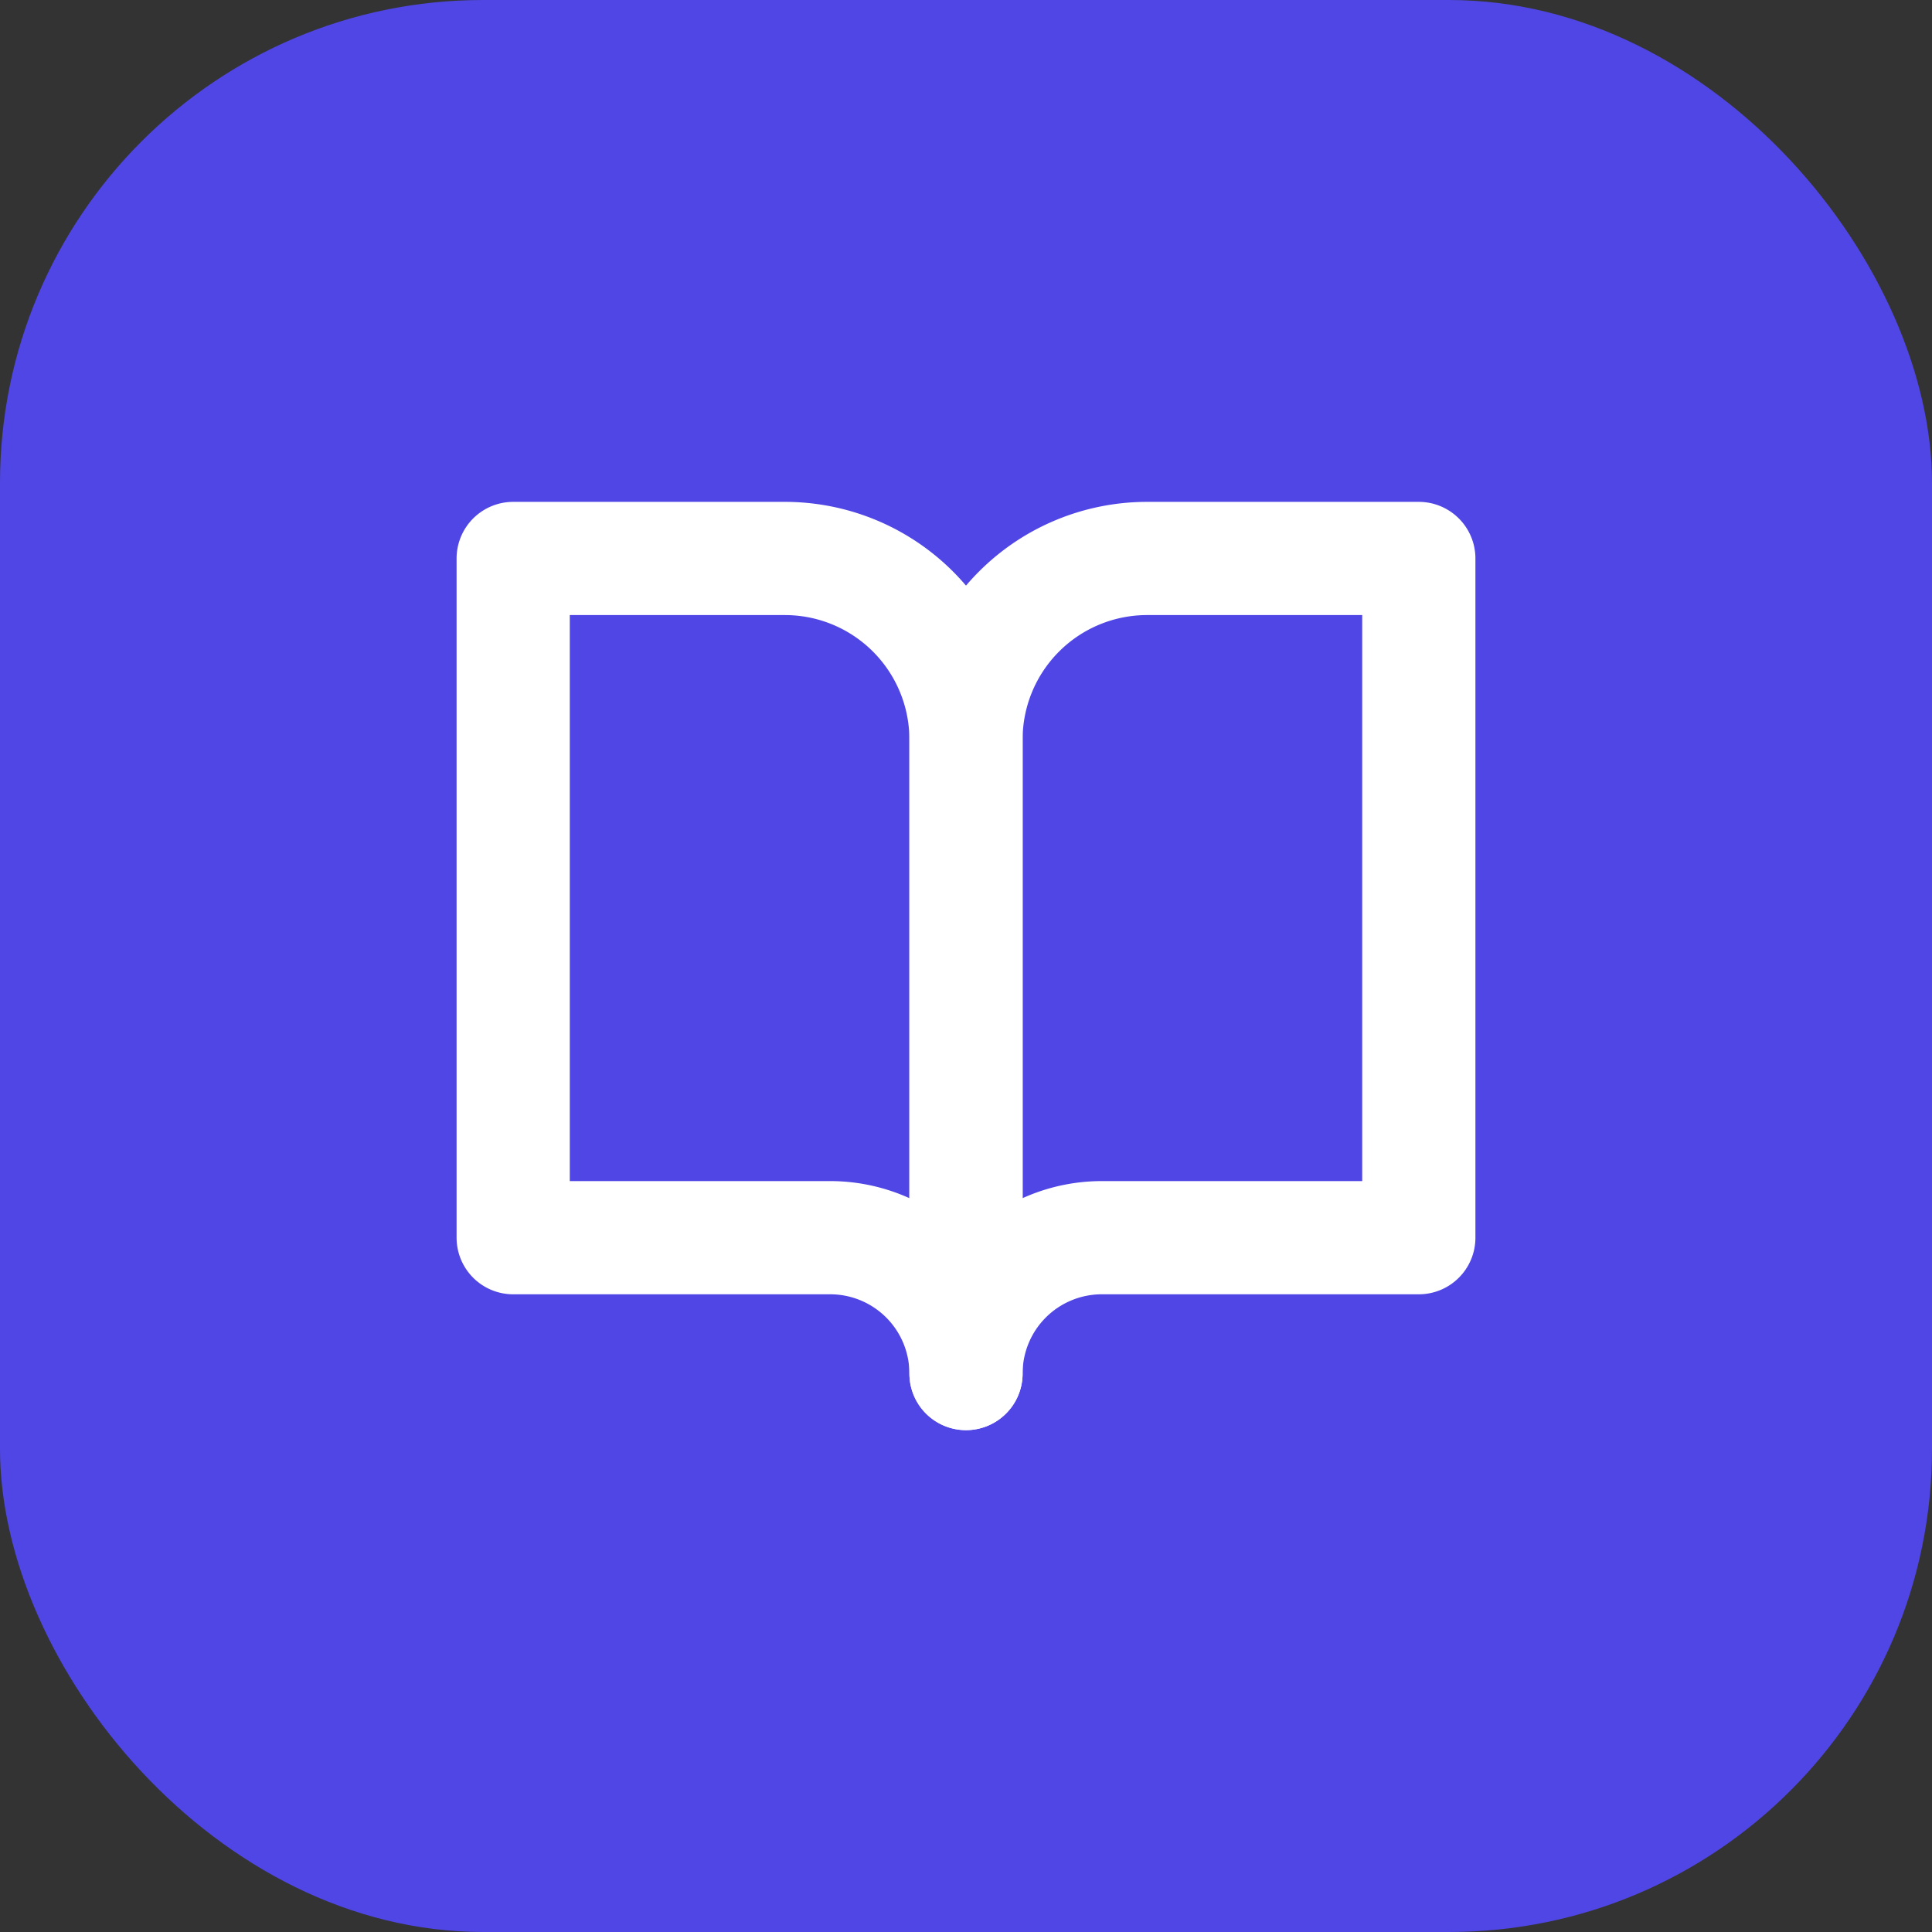
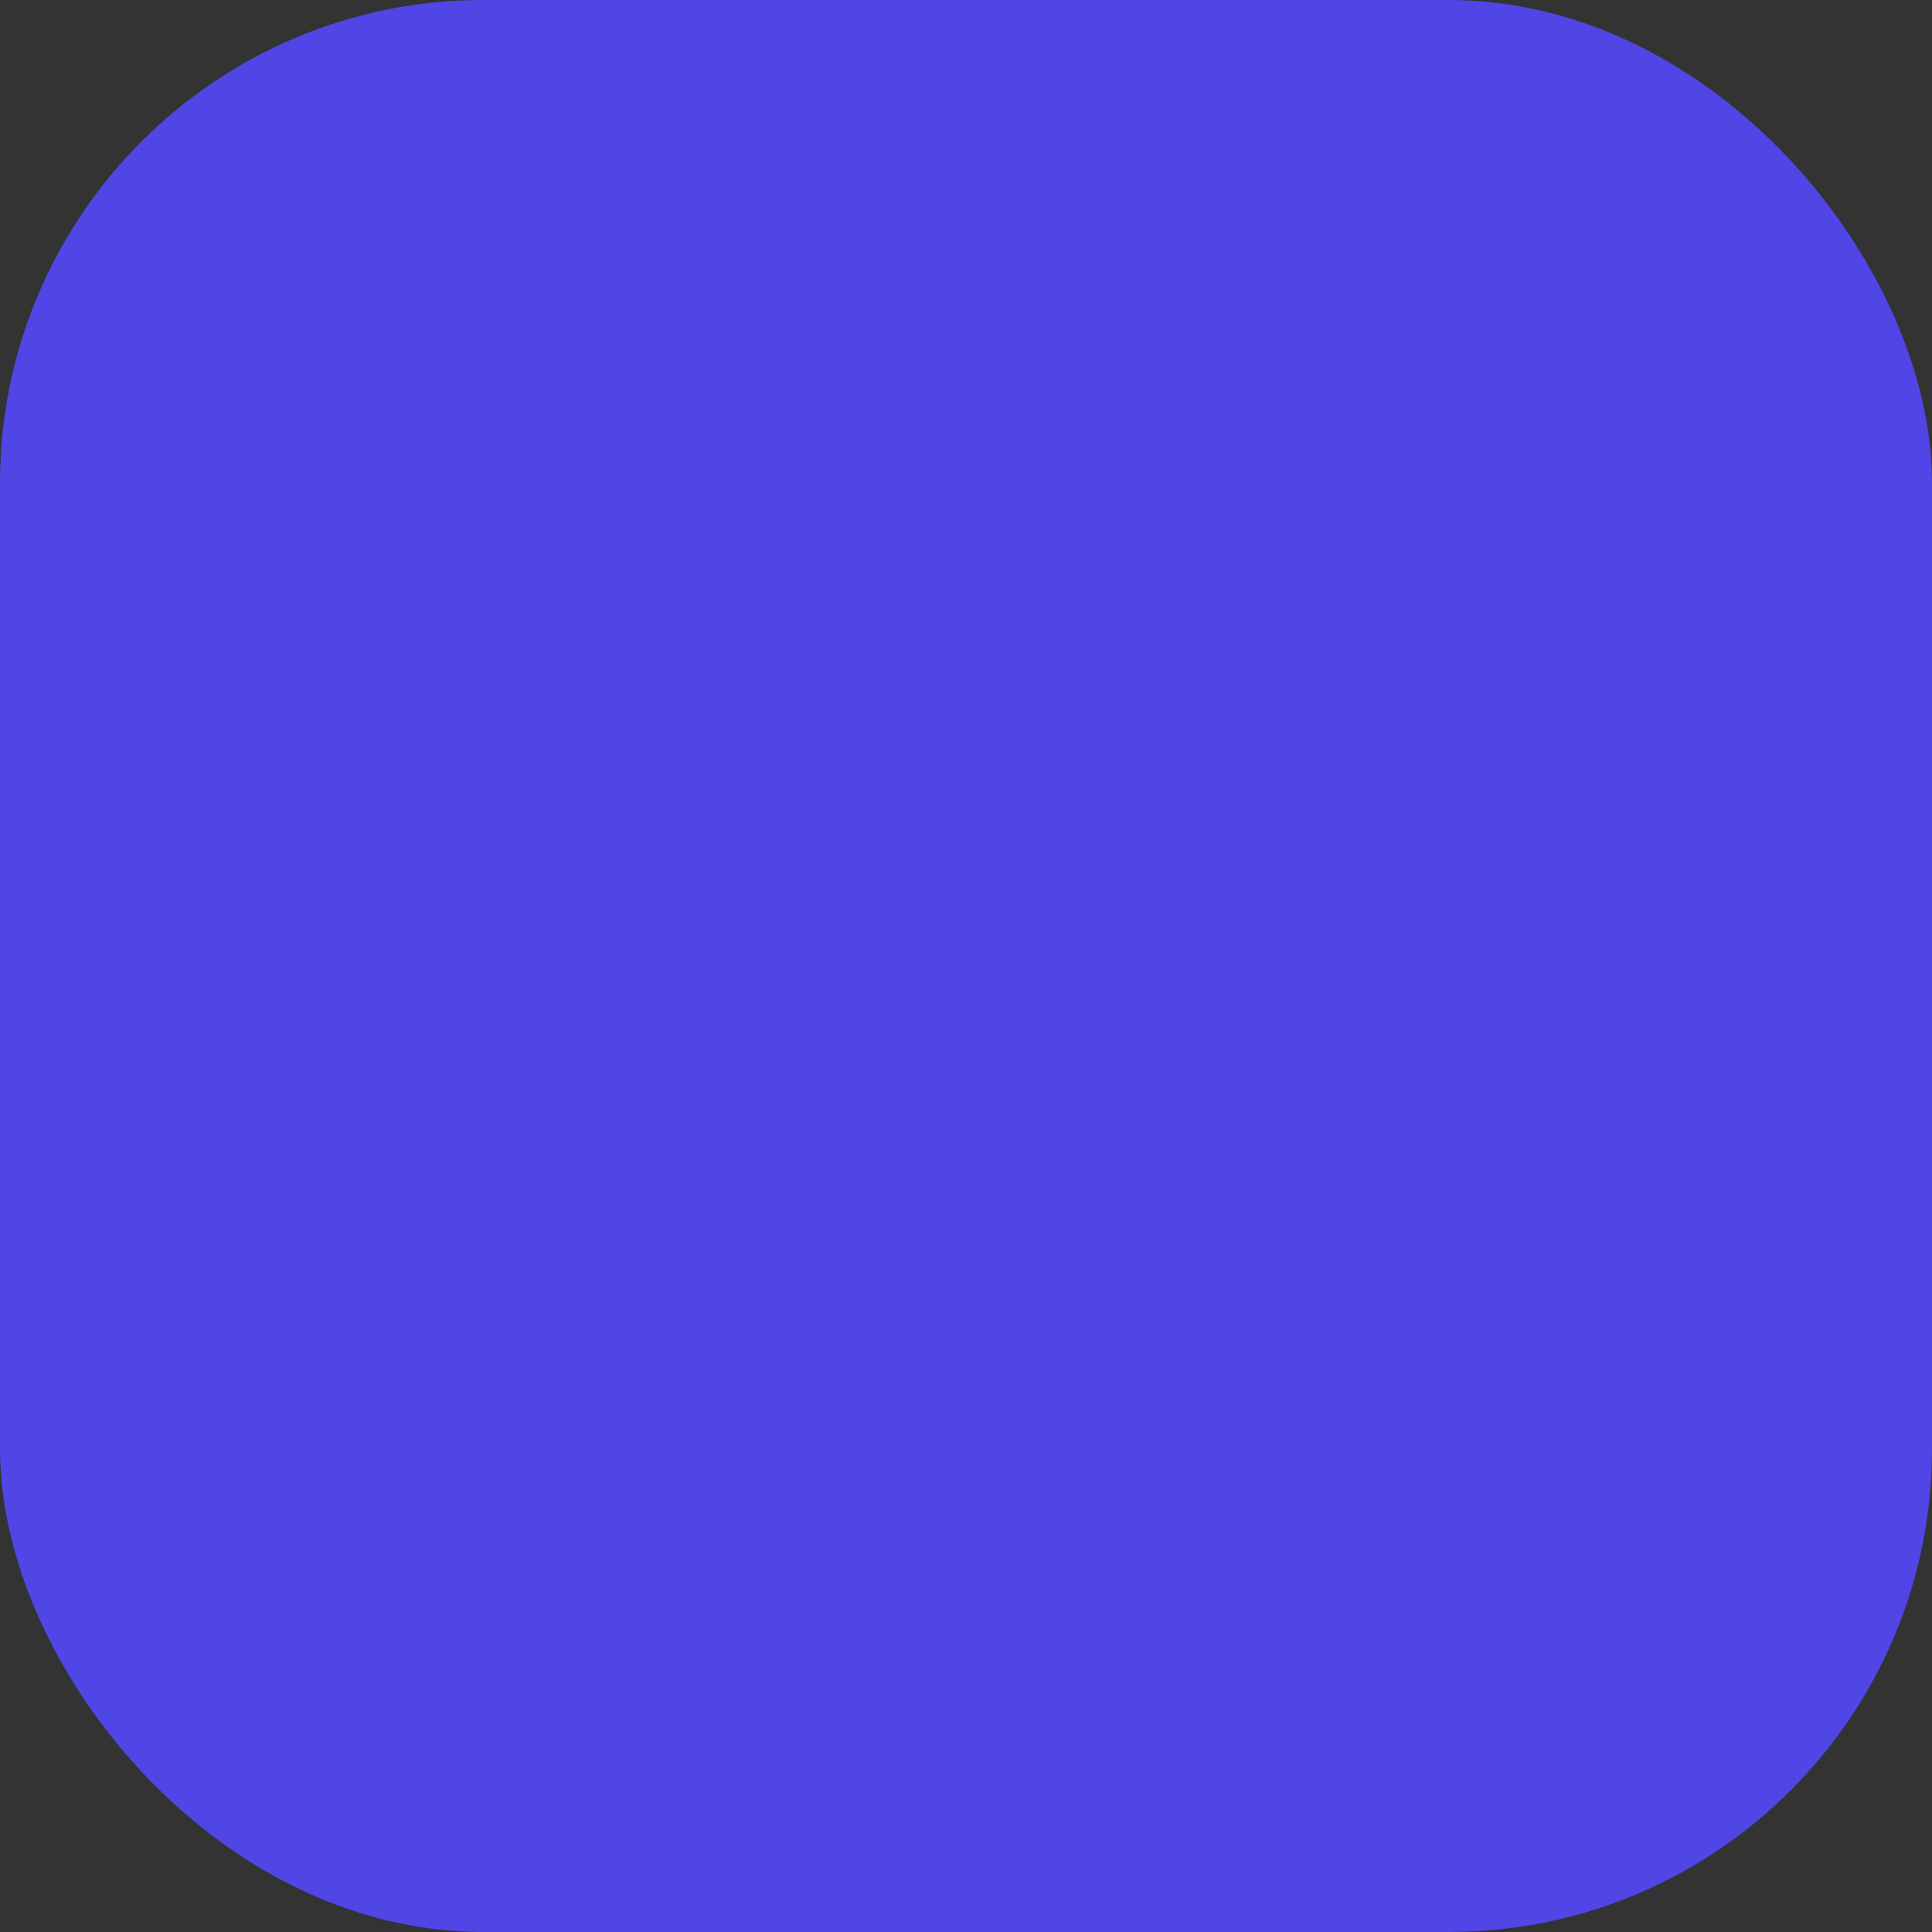
<svg xmlns="http://www.w3.org/2000/svg" viewBox="0 0 32 32">
  <rect x="0" y="0" width="32" height="32" fill="#333333" stroke="none" />
  <rect x="0" y="0" width="32" height="32" rx="8" fill="#4f46e5" />
  <g transform="translate(7, 7) scale(0.75)">
-     <path d="M2 3h6a4 4 0 0 1 4 4v14a3 3 0 0 0-3-3H2z" fill="none" stroke="white" stroke-width="2.5" stroke-linecap="round" stroke-linejoin="round" />
-     <path d="M22 3h-6a4 4 0 0 0-4 4v14a3 3 0 0 1 3-3h7z" fill="none" stroke="white" stroke-width="2.5" stroke-linecap="round" stroke-linejoin="round" />
-   </g>
+     </g>
</svg>